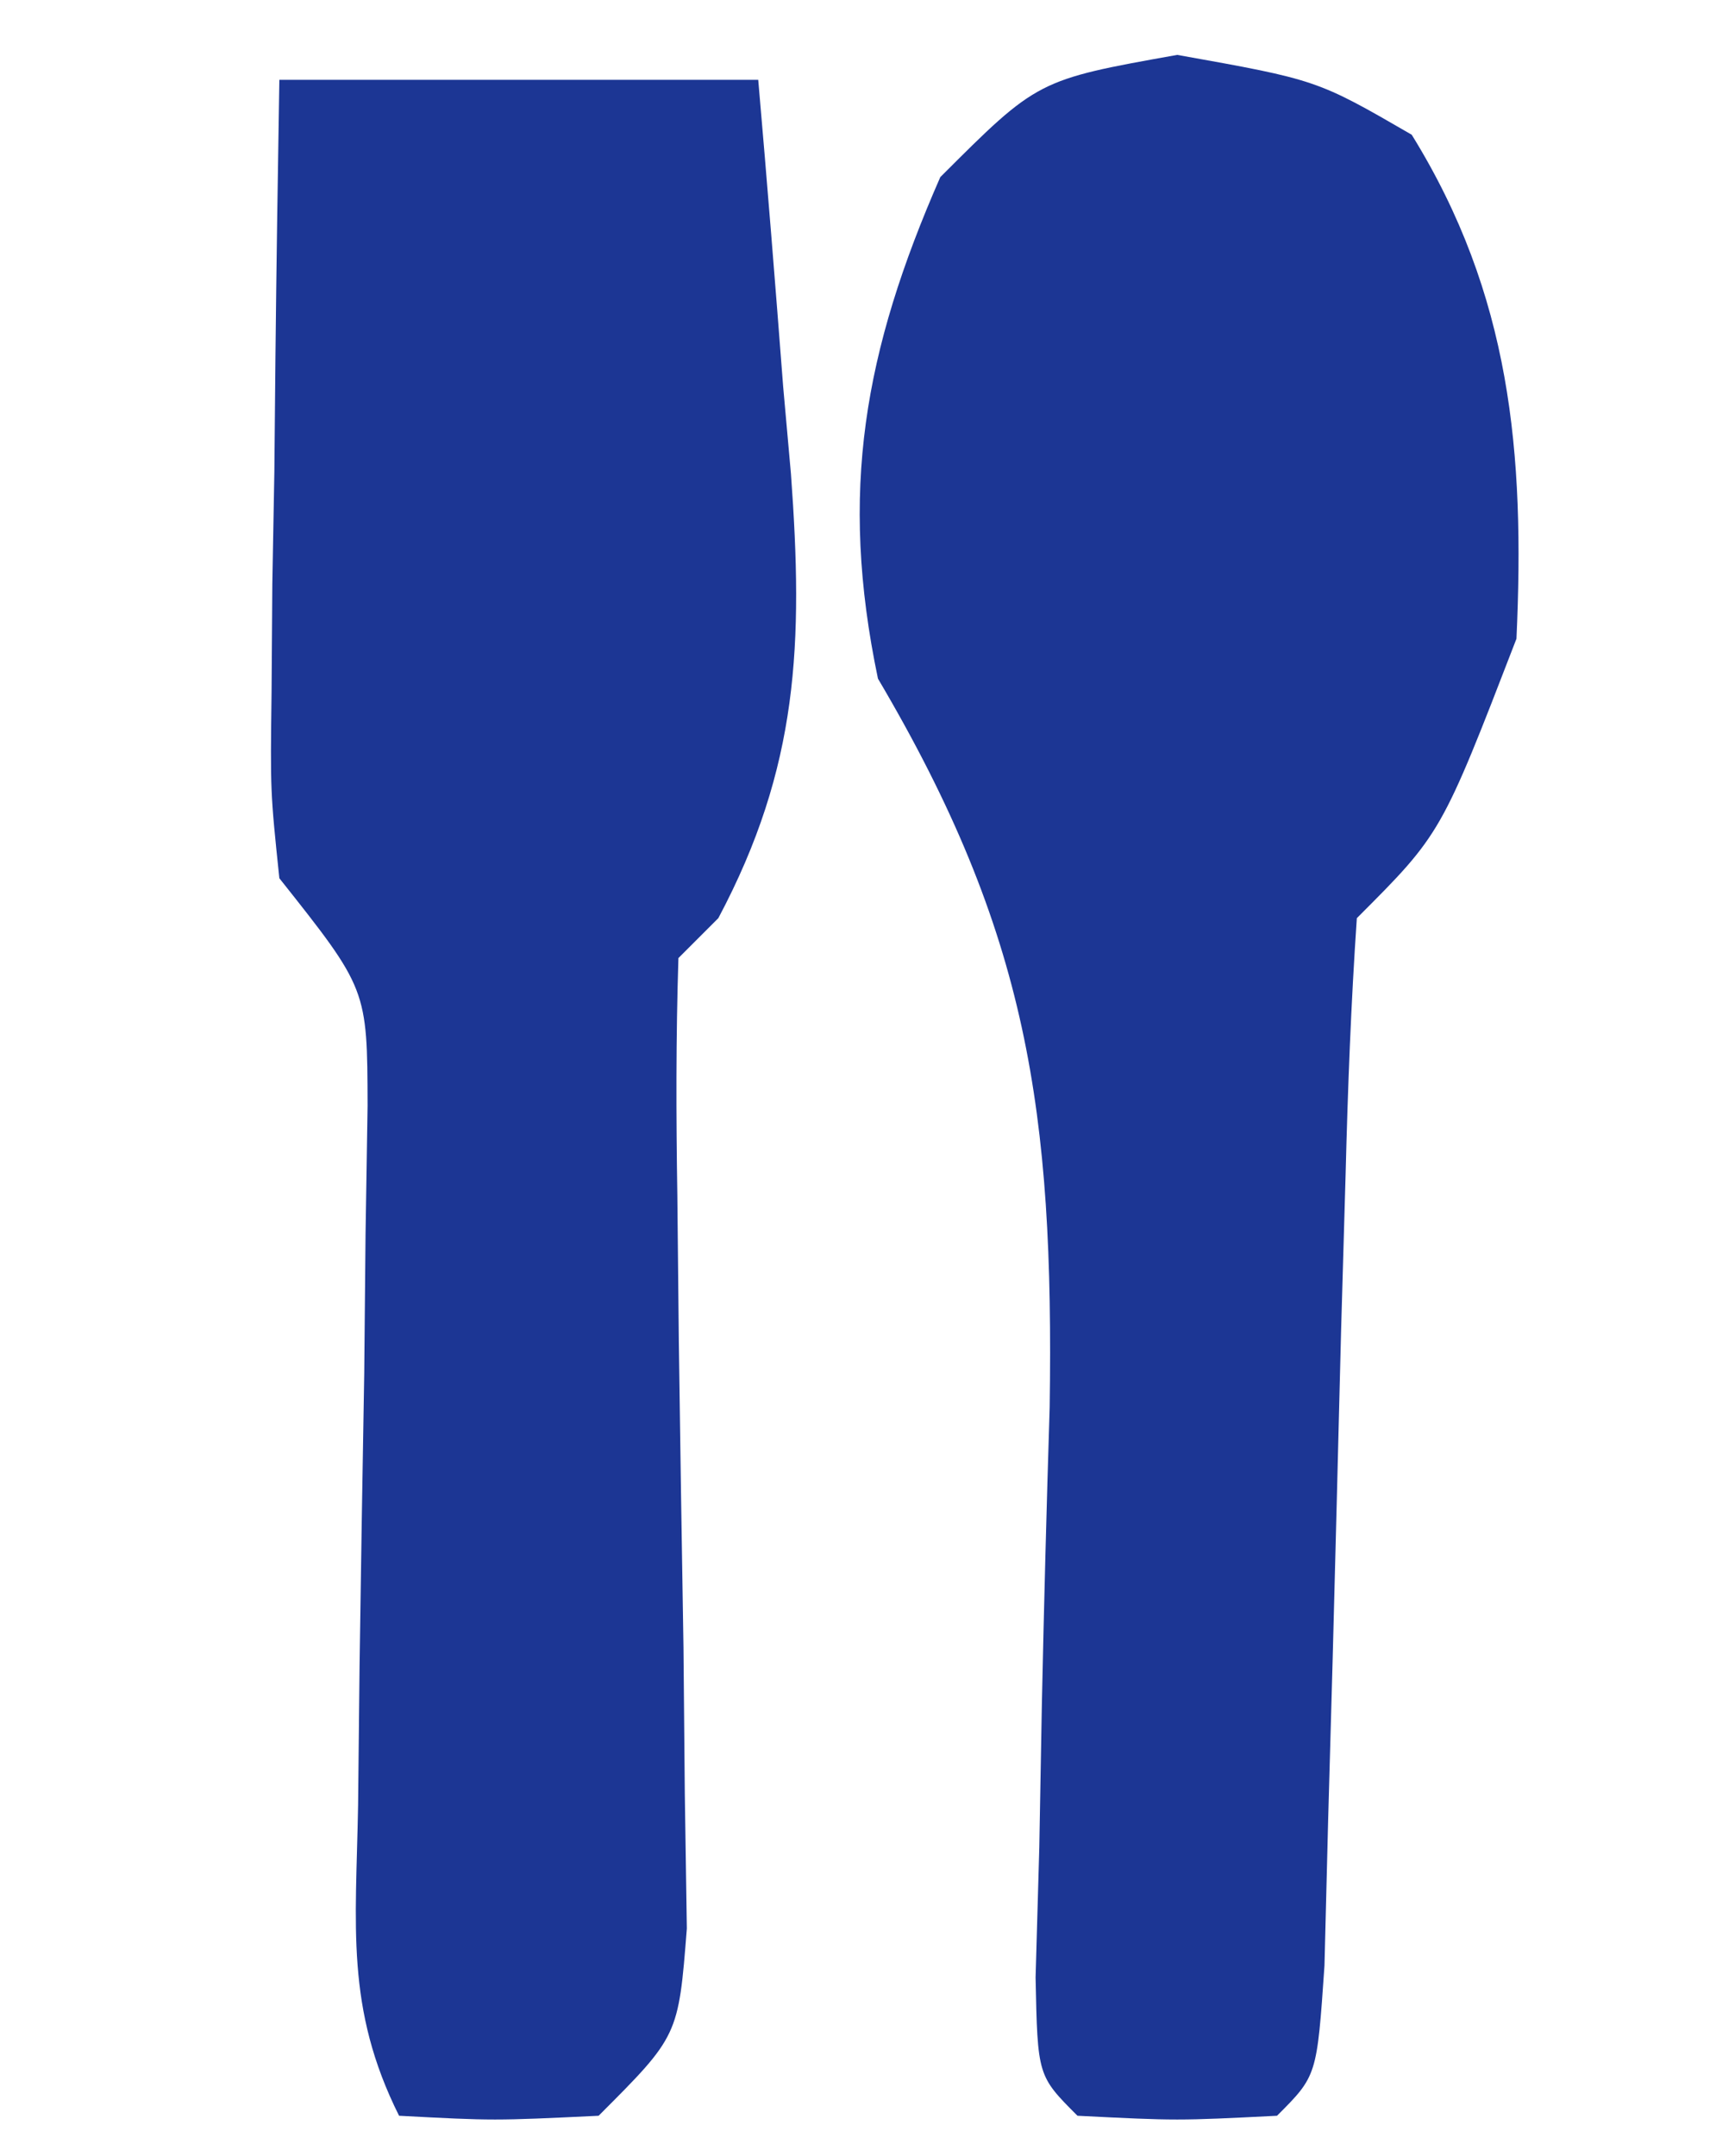
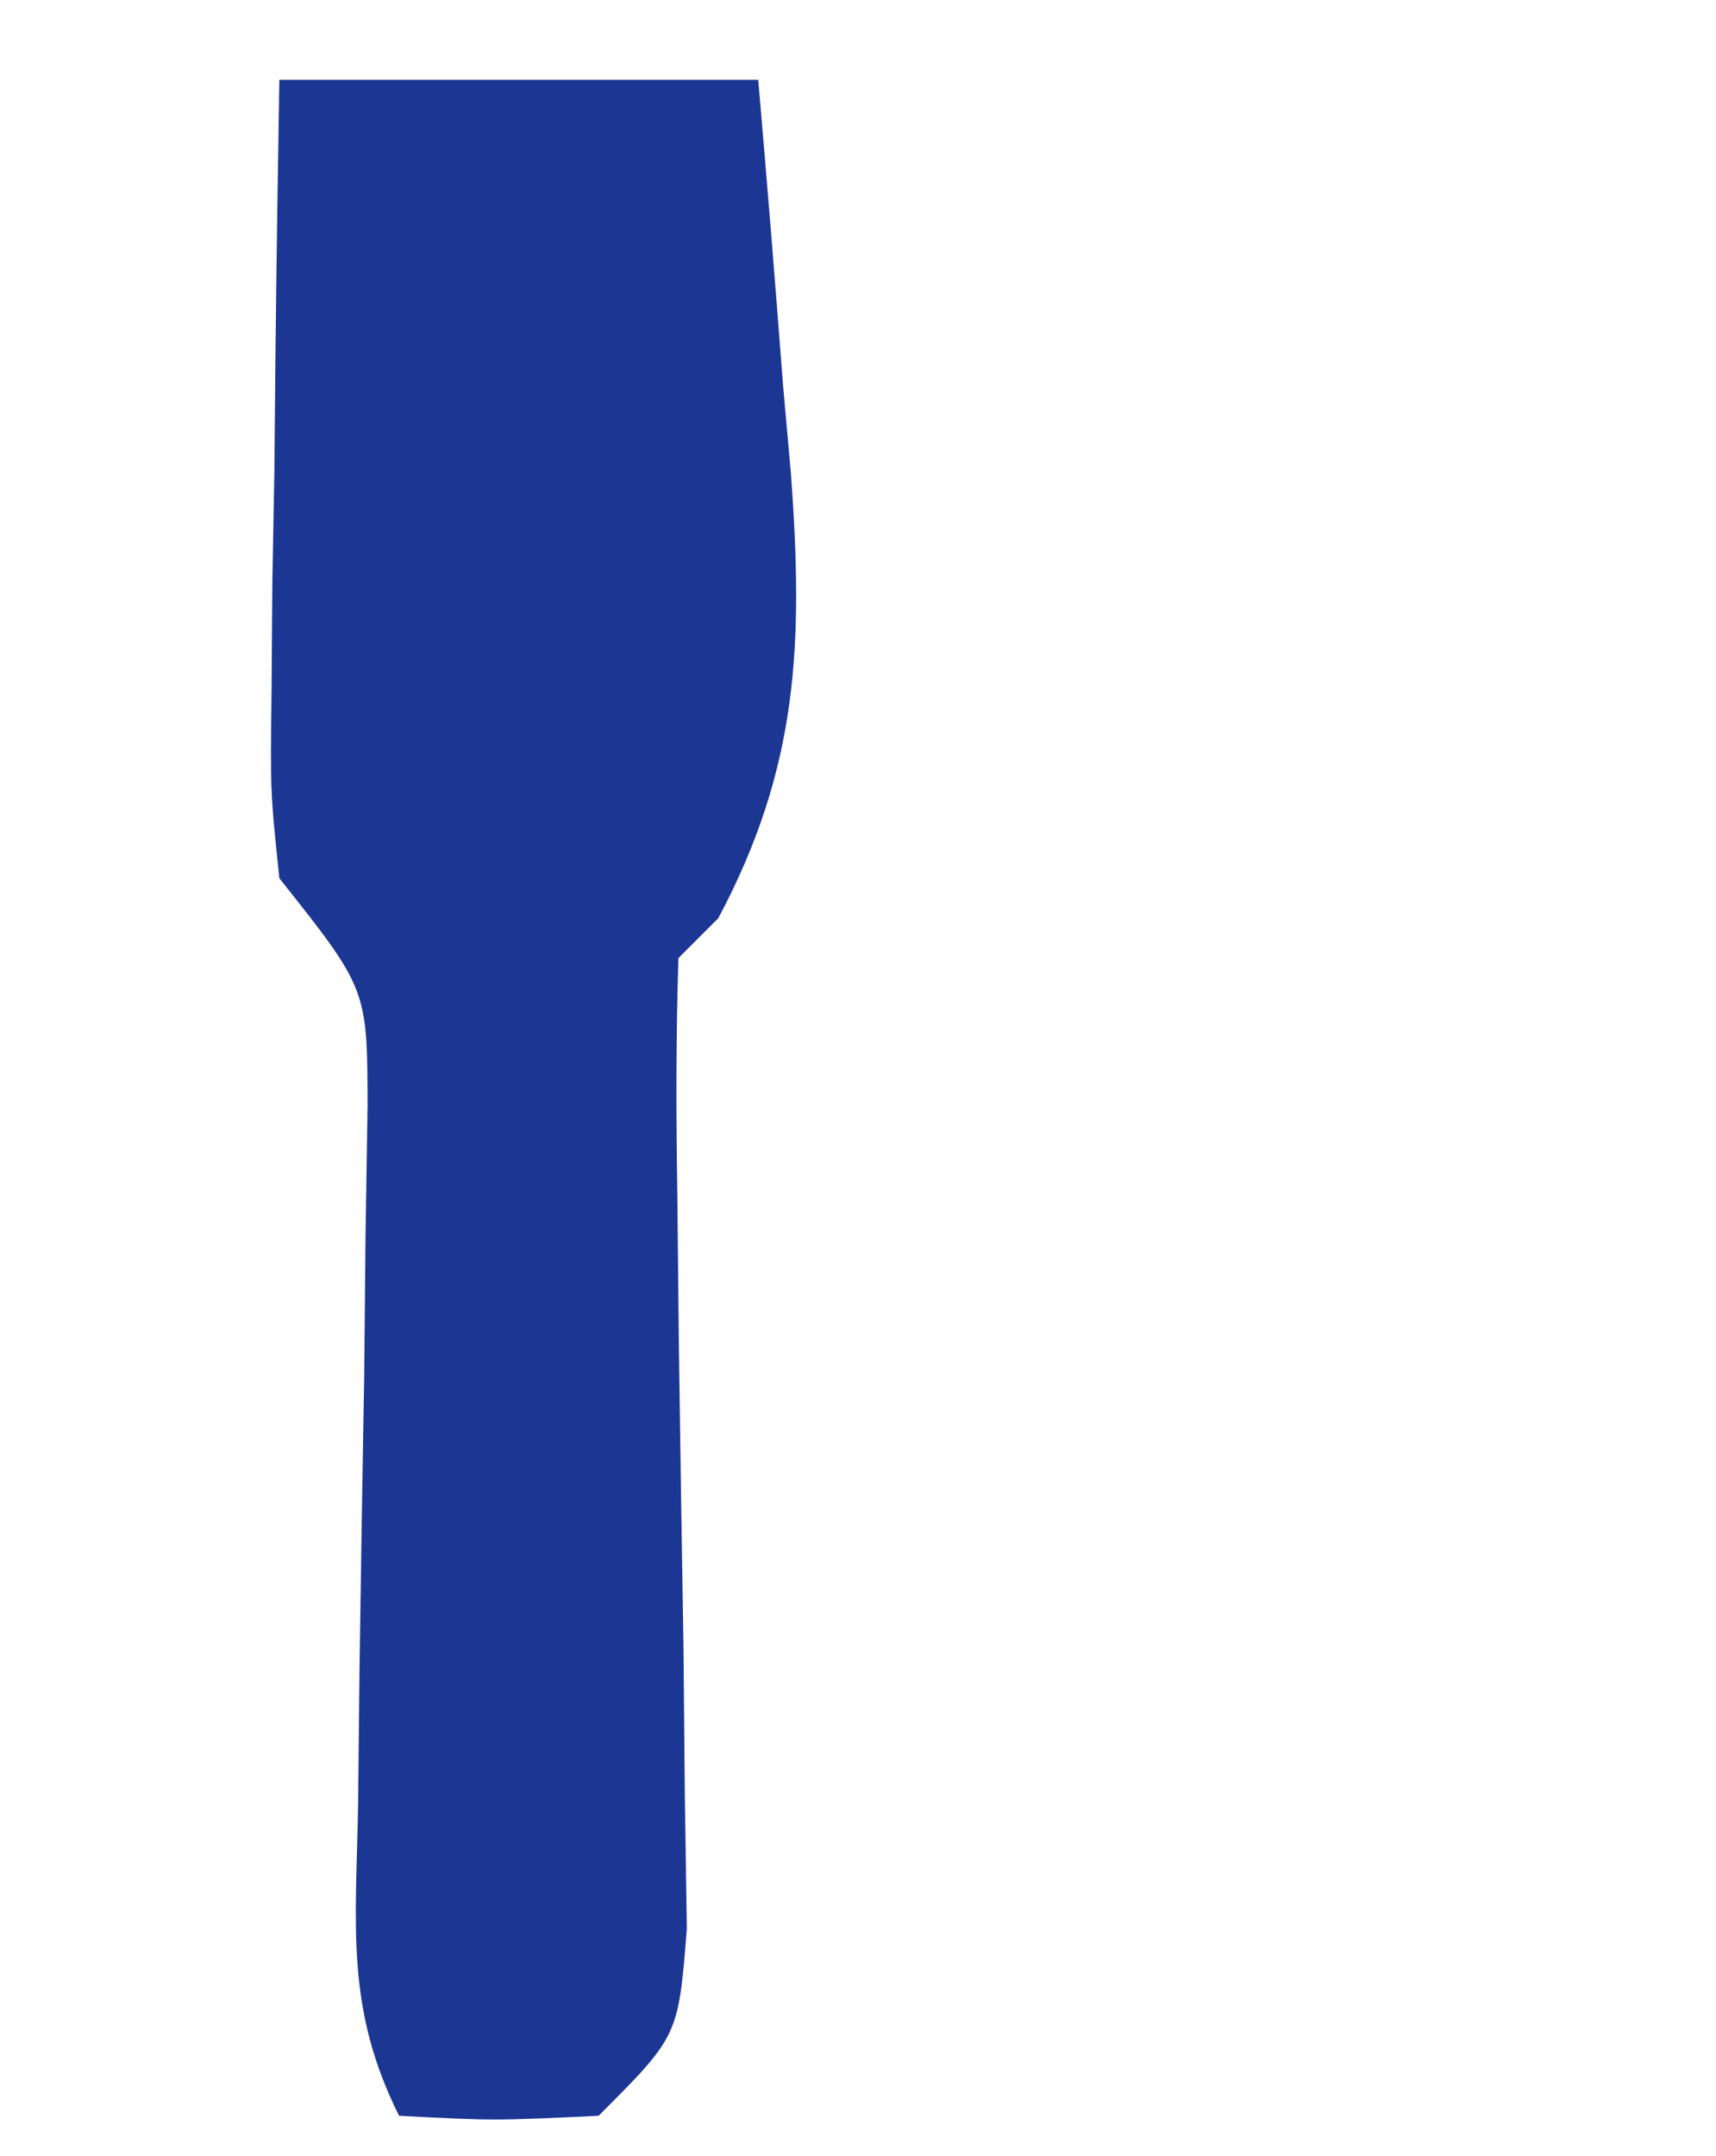
<svg xmlns="http://www.w3.org/2000/svg" version="1.1" width="43" height="54">
-   <path d="M0 0 C3.5 0.625 3.5 0.625 5.875 2 C8.355 6.007 8.713 9.958 8.5 14.625 C6.614 19.511 6.614 19.511 4.5 21.625 C4.354 23.757 4.273 25.894 4.219 28.031 C4.181 29.332 4.144 30.633 4.105 31.973 C4.07 33.357 4.035 34.741 4 36.125 C3.933 38.823 3.859 41.521 3.781 44.219 C3.736 46.024 3.736 46.024 3.689 47.865 C3.5 50.625 3.5 50.625 2.5 51.625 C0 51.75 0 51.75 -2.5 51.625 C-3.5 50.625 -3.5 50.625 -3.55 48.16 C-3.519 47.085 -3.489 46.01 -3.457 44.902 C-3.436 43.723 -3.414 42.545 -3.393 41.33 C-3.34 38.845 -3.275 36.361 -3.197 33.877 C-3.089 26.468 -3.737 21.994 -7.5 15.625 C-8.48 10.943 -7.851 7.424 -5.938 3.062 C-3.5 0.625 -3.5 0.625 0 0 Z " fill="#1C3694" transform="translate(29.5,1.375)" />
  <path d="M0 0 C3.96 0 7.92 0 12 0 C12.223 2.562 12.429 5.123 12.625 7.688 C12.722 8.769 12.722 8.769 12.82 9.873 C13.131 14.121 13.014 17.211 11 21 C10.67 21.33 10.34 21.66 10 22 C9.937 23.977 9.941 25.956 9.973 27.934 C9.985 29.14 9.997 30.345 10.01 31.588 C10.045 34.15 10.084 36.713 10.127 39.275 C10.138 40.483 10.149 41.69 10.16 42.934 C10.177 44.048 10.194 45.162 10.211 46.31 C10 49 10 49 8 51 C5.375 51.125 5.375 51.125 3 51 C1.65 48.301 1.921 46.24 1.973 43.223 C1.985 42.07 1.997 40.917 2.01 39.729 C2.045 37.288 2.084 34.848 2.127 32.408 C2.138 31.254 2.149 30.099 2.16 28.91 C2.177 27.849 2.194 26.789 2.211 25.696 C2.203 22.776 2.203 22.776 0 20 C-0.227 17.823 -0.227 17.823 -0.195 15.332 C-0.186 13.993 -0.186 13.993 -0.176 12.627 C-0.159 11.698 -0.142 10.769 -0.125 9.812 C-0.116 8.872 -0.107 7.932 -0.098 6.963 C-0.074 4.642 -0.038 2.321 0 0 Z " fill="#1C3694" transform="translate(7,2)" />
</svg>